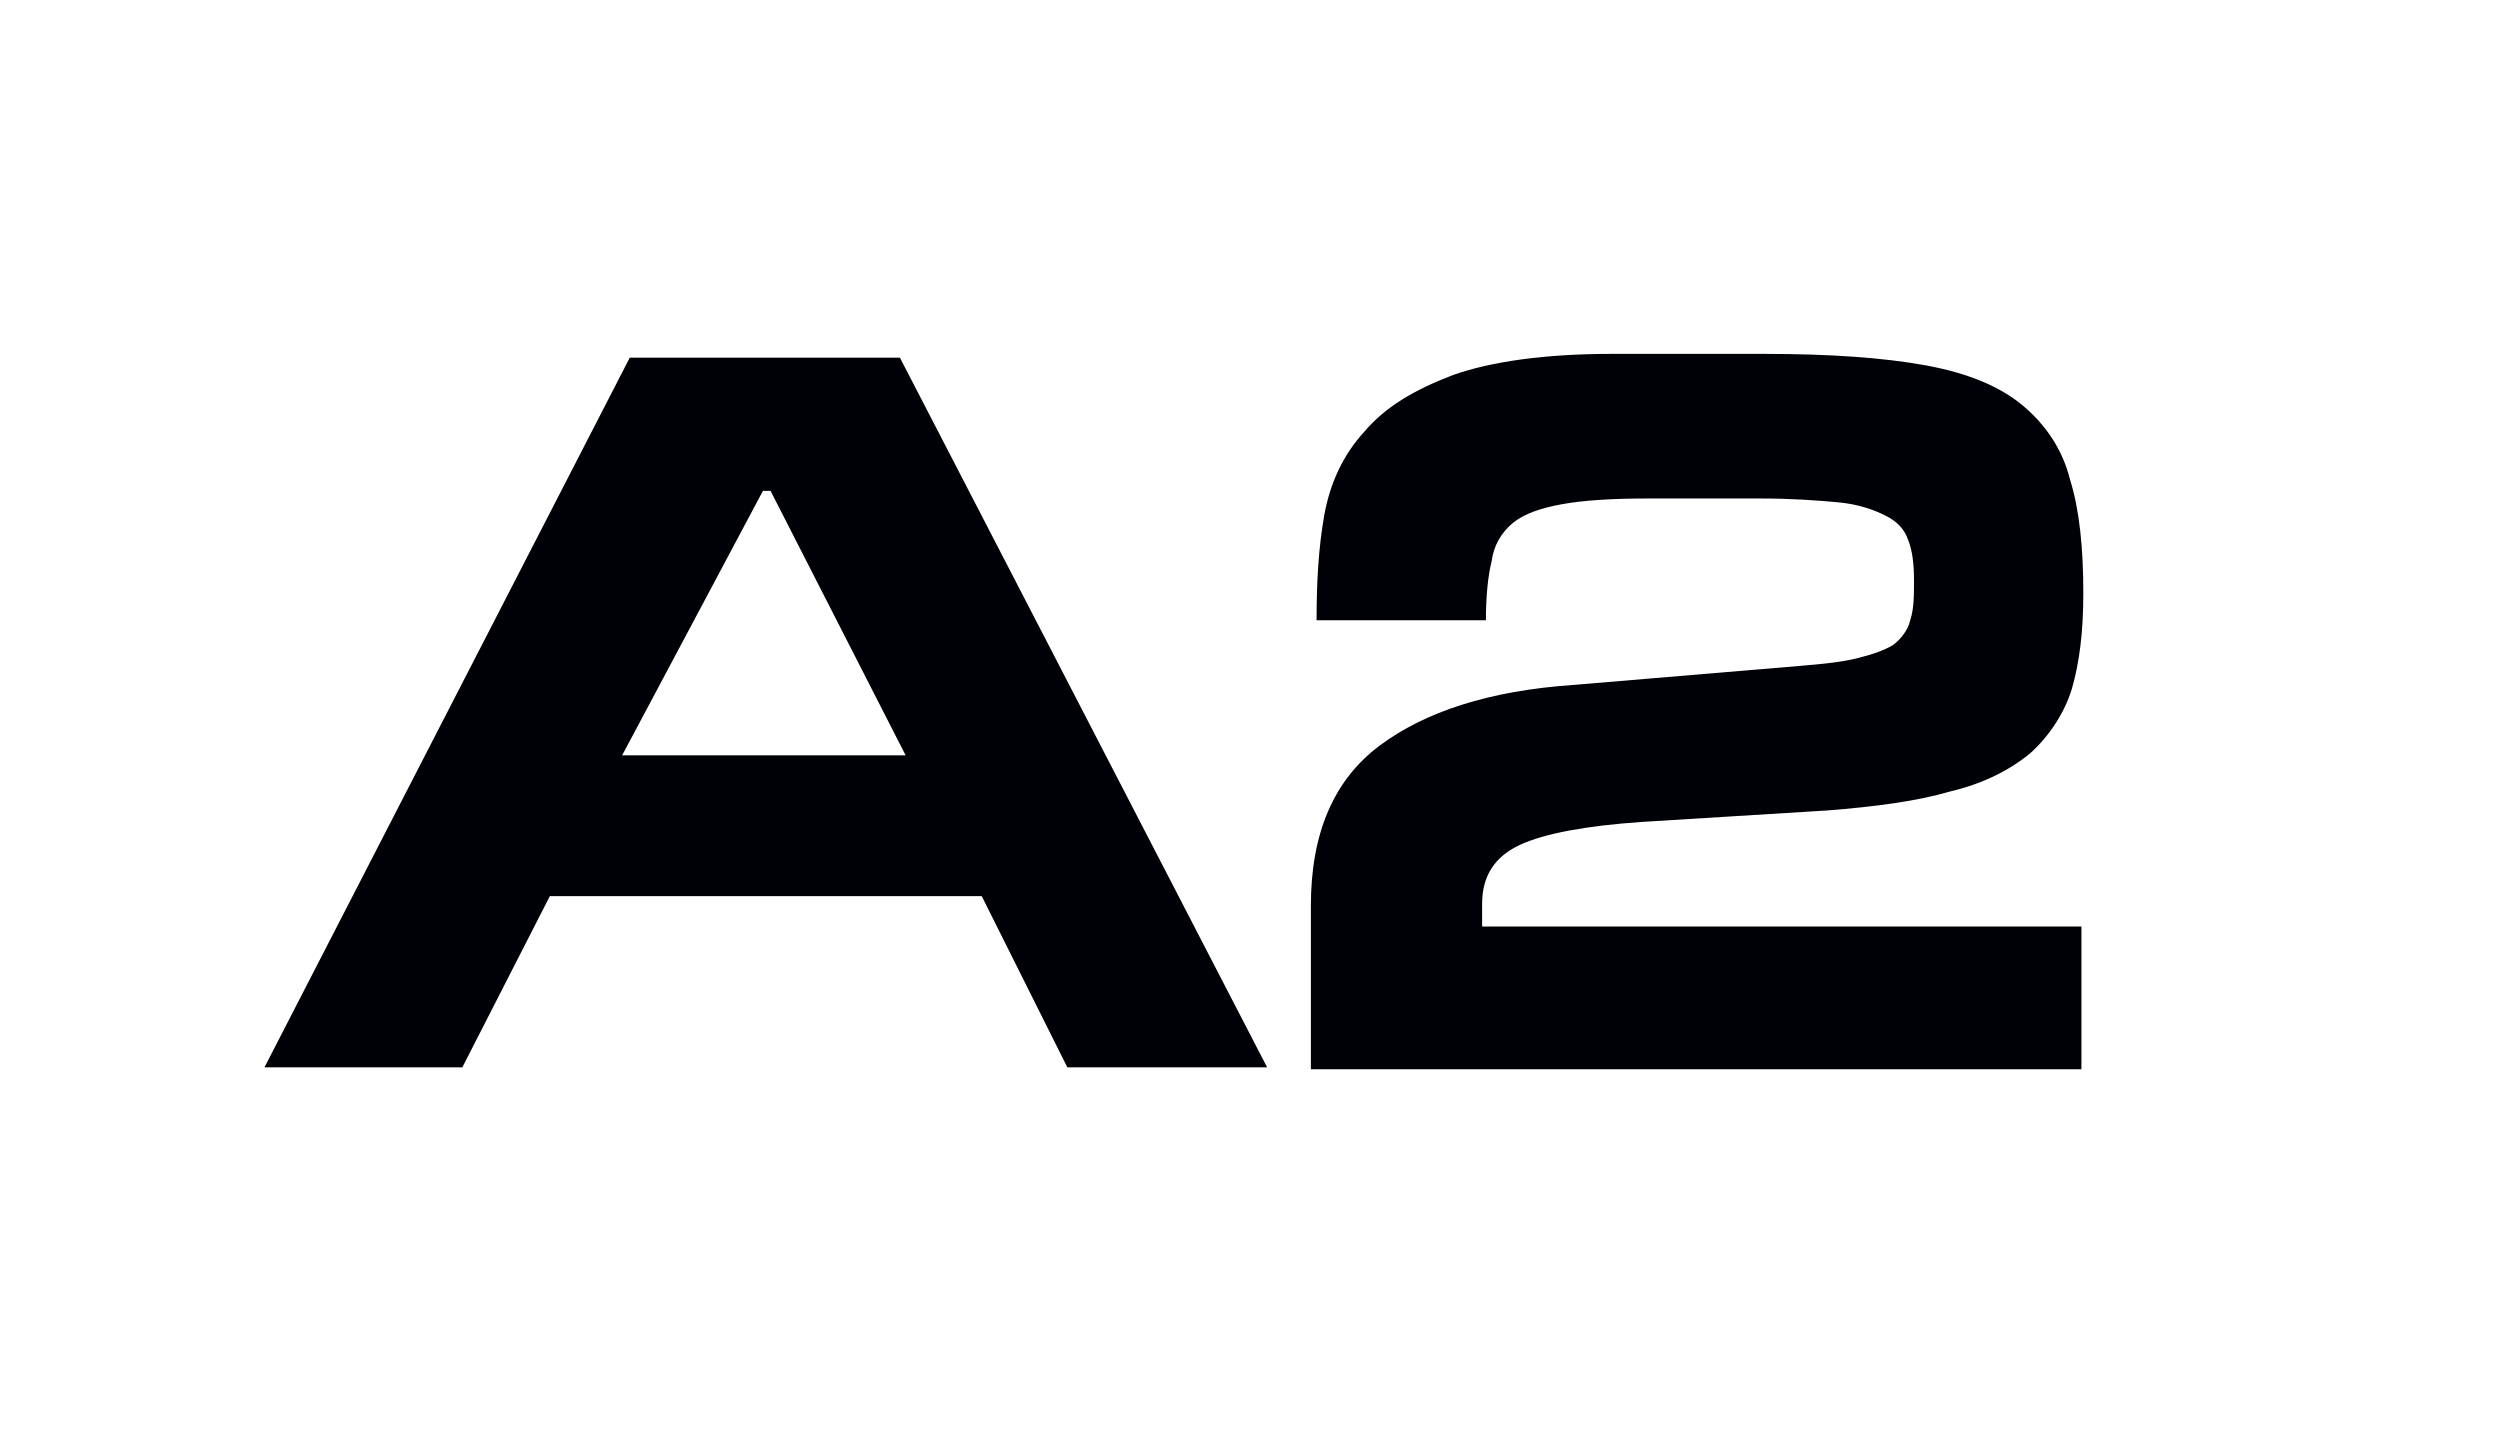
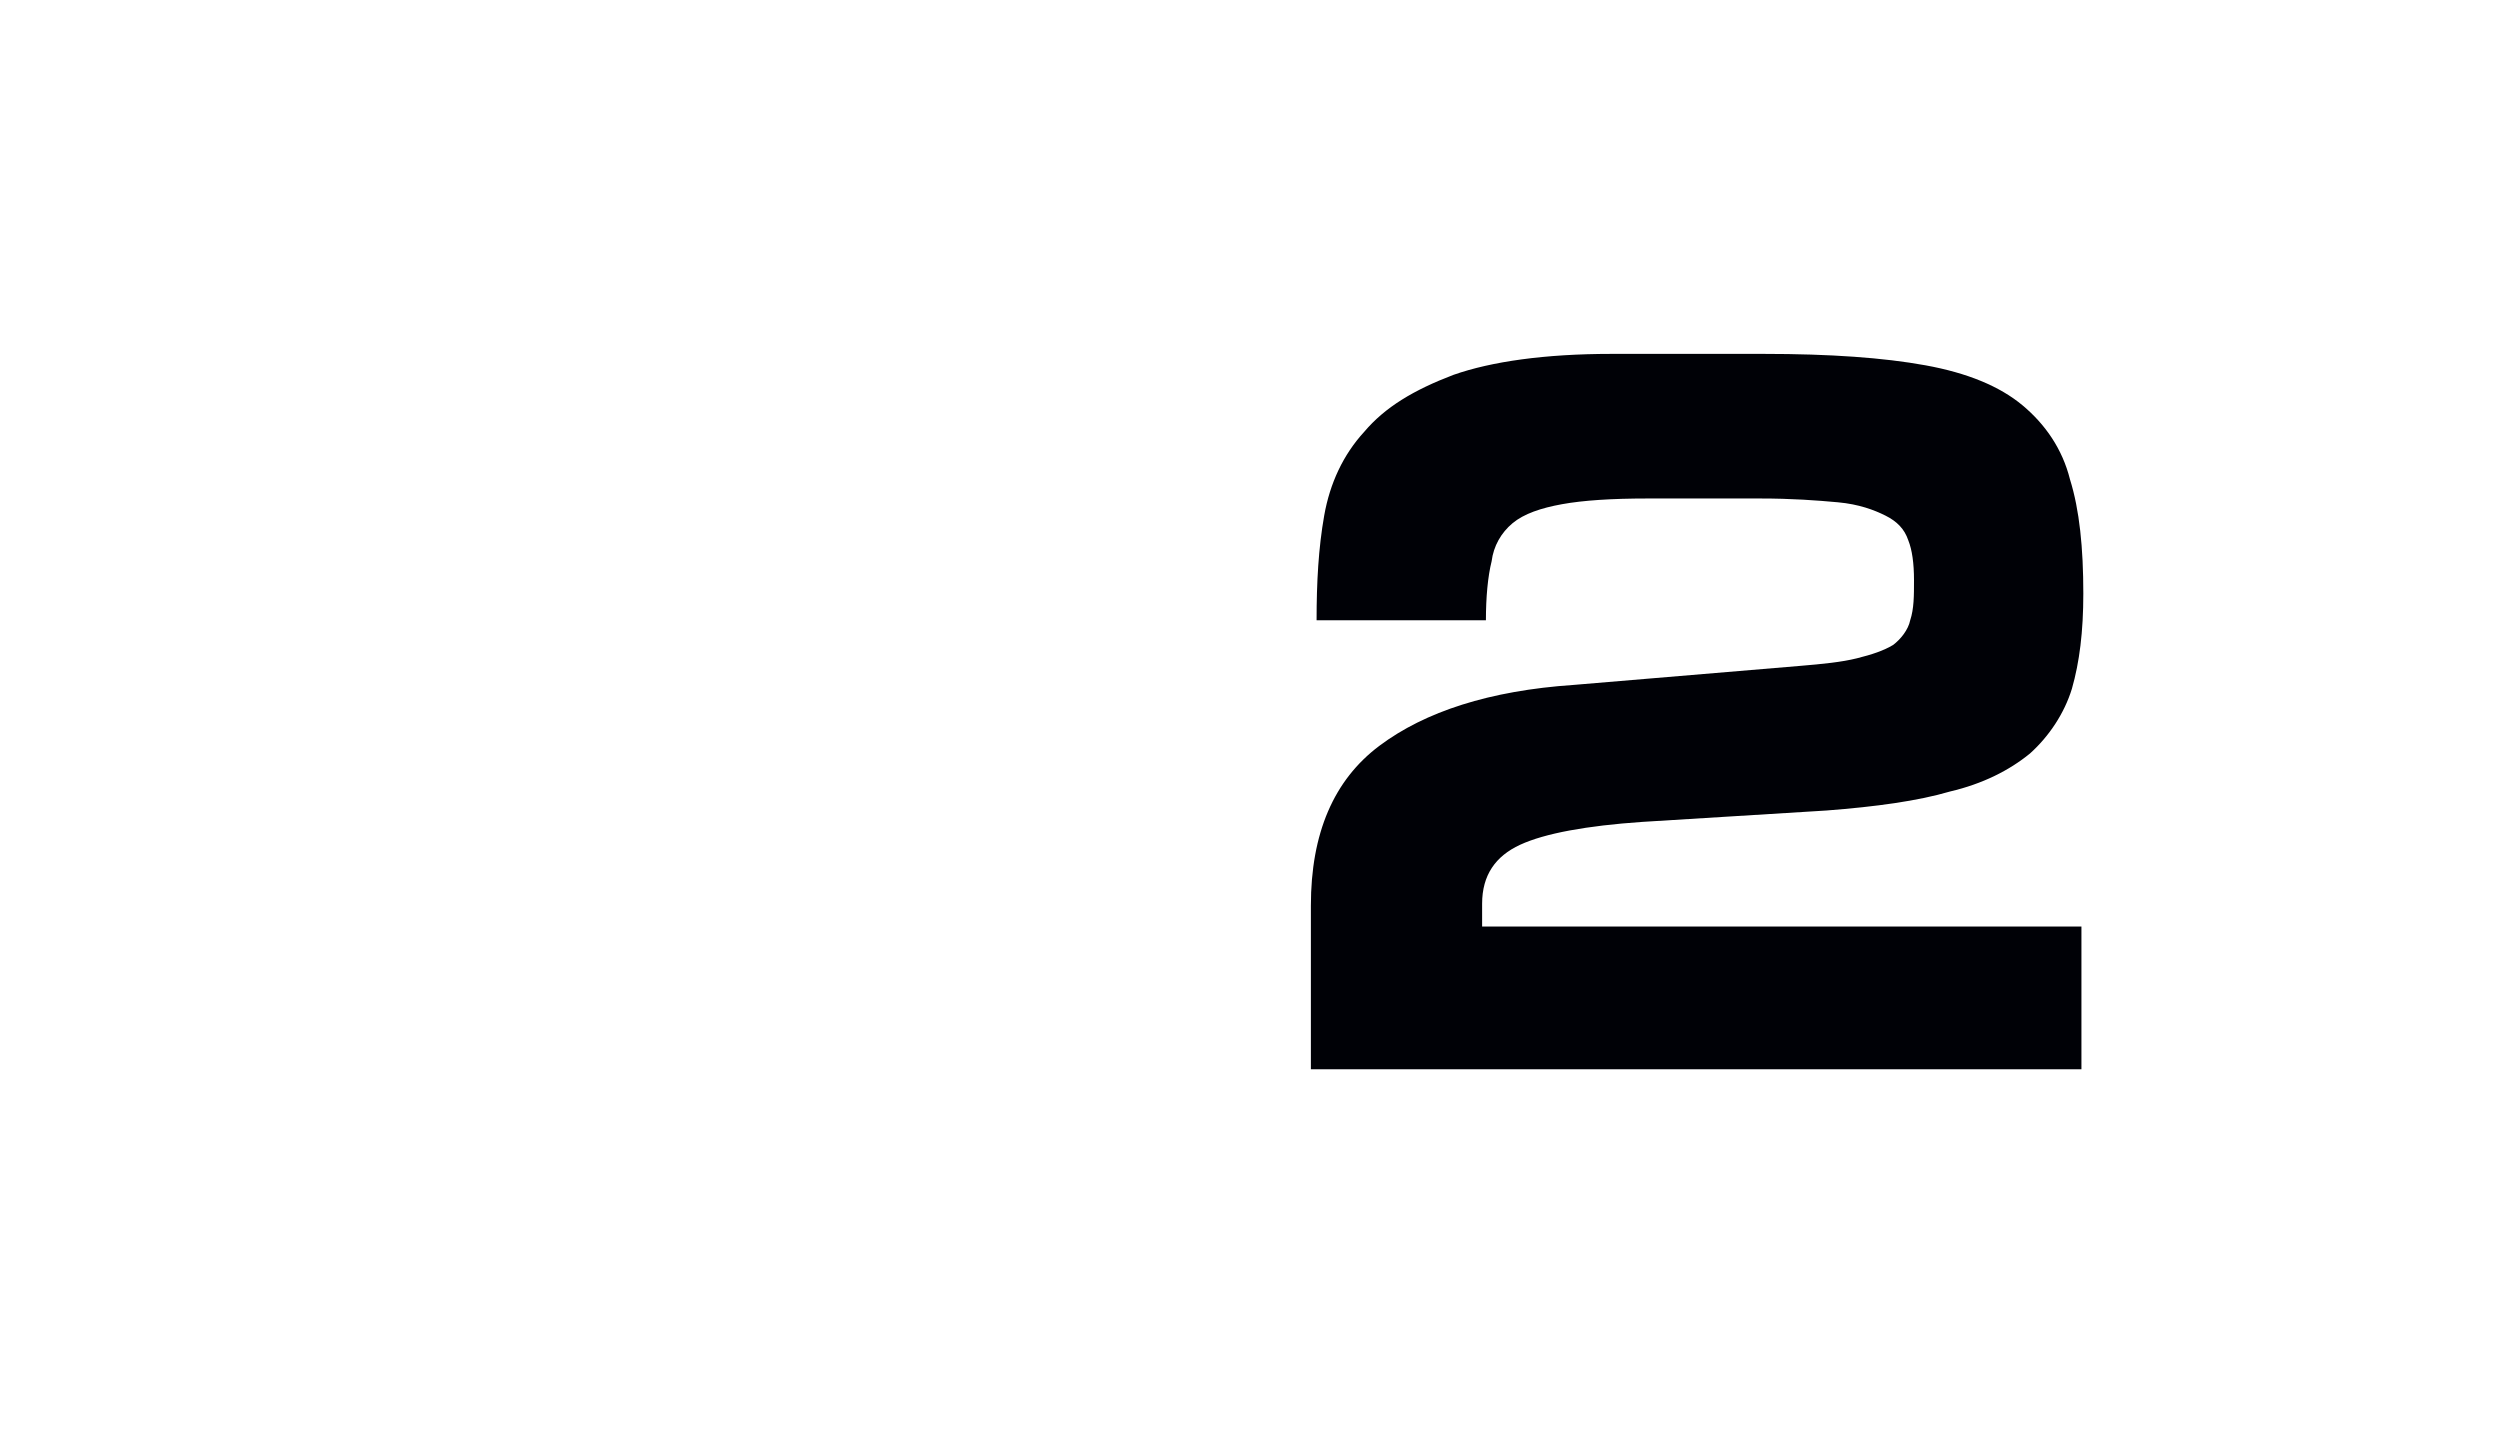
<svg xmlns="http://www.w3.org/2000/svg" version="1.1" id="Layer_1" x="0px" y="0px" viewBox="0 0 131.4 75.3" style="enable-background:new 0 0 131.4 75.3;" xml:space="preserve">
  <style type="text/css">
	.st0{fill:#AE111D;}
	.st1{fill:#E32526;}
	.st2{fill:#000106;}
</style>
  <g>
    <g>
-       <path class="st2" d="M47.3,18.8l19.3,37.3H56.1l-4.5-9H28.9l-4.6,9H13.9l19.2-37.3H47.3z M40.1,25.8l-7.4,13.9h14.9l-7.1-13.9    H40.1z" />
      <path class="st2" d="M86.3,43.2c-2.9,0.2-5.1,0.6-6.4,1.2c-1.3,0.6-2,1.6-2,3.1v1.2h31.5v7.5H68.9v-8.6c0-3.8,1.2-6.6,3.6-8.4    c2.4-1.8,5.8-2.9,10.2-3.2L94.6,35c1.2-0.1,2.2-0.2,3-0.4c0.8-0.2,1.4-0.4,1.9-0.7c0.4-0.3,0.8-0.8,0.9-1.3    c0.2-0.6,0.2-1.3,0.2-2.1c0-0.9-0.1-1.6-0.3-2.1c-0.2-0.6-0.6-1-1.2-1.3c-0.6-0.3-1.4-0.6-2.5-0.7c-1.1-0.1-2.4-0.2-4.1-0.2h-5.9    c-1.9,0-3.4,0.1-4.5,0.3c-1.1,0.2-2,0.5-2.6,1c-0.6,0.5-1,1.2-1.1,2c-0.2,0.8-0.3,1.9-0.3,3.1h-8.9c0-2,0.1-3.8,0.4-5.5    c0.3-1.7,1-3.2,2.1-4.4c1.1-1.3,2.6-2.2,4.7-3c2-0.7,4.8-1.1,8.3-1.1h8c3.5,0,6.3,0.2,8.5,0.6c2.2,0.4,3.9,1.1,5.1,2.1    c1.2,1,2.1,2.3,2.5,3.9c0.5,1.6,0.7,3.6,0.7,6c0,2-0.2,3.6-0.6,5c-0.4,1.3-1.2,2.5-2.2,3.4c-1.1,0.9-2.5,1.6-4.2,2    c-1.7,0.5-3.9,0.8-6.5,1L86.3,43.2z" />
    </g>
  </g>
</svg>